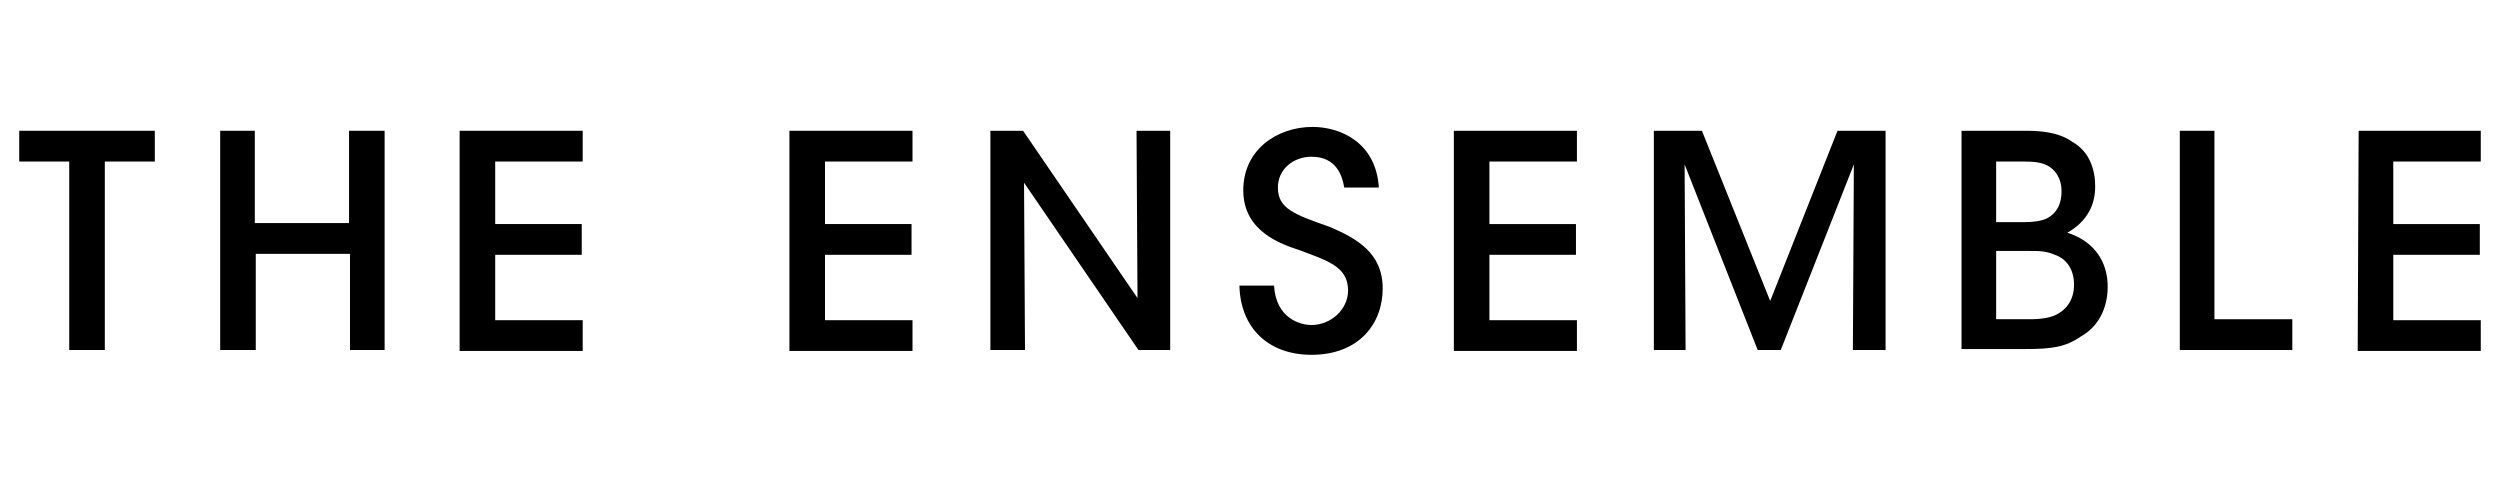
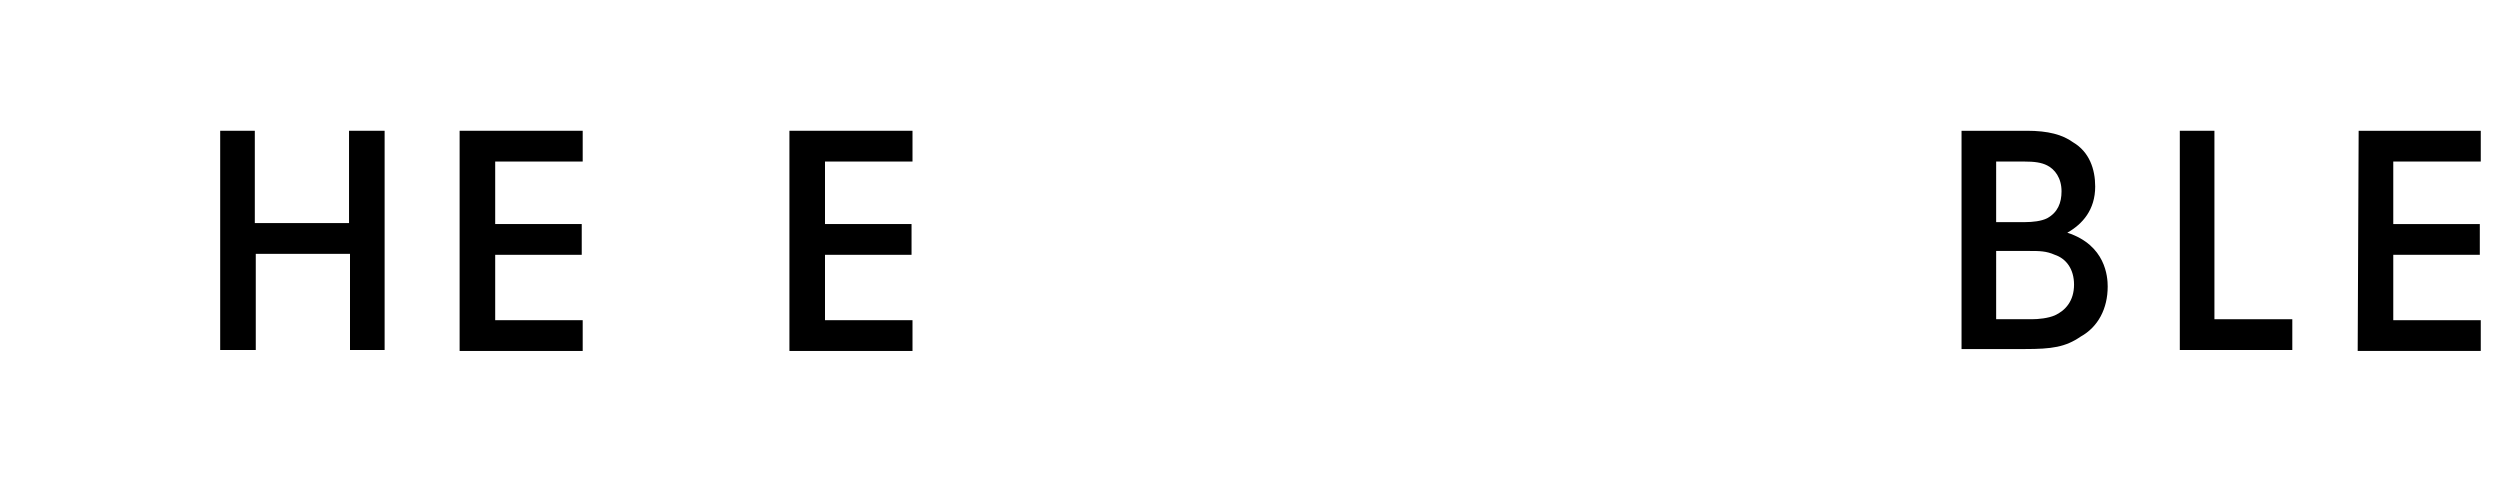
<svg xmlns="http://www.w3.org/2000/svg" version="1.1" id="Layer_1" x="0px" y="0px" width="260px" height="50px" viewBox="0 0 260 50" style="enable-background:new 0 0 260 50;" xml:space="preserve">
  <g>
-     <path d="M7.2,16.8H2v-3.2h14.1v3.2h-5.2v19.6H7.2V16.8z" />
    <path d="M22.9,36.4V13.6h3.6v9.6h9.8v-9.6H40v22.8h-3.6v-10h-9.8v10H22.9z" />
    <path d="M47.8,13.6h12.8v3.2h-9.1v6.5h9v3.2h-9v6.8h9.1v3.2H47.8V13.6z" />
    <path d="M82.1,13.6h12.8v3.2h-9.1v6.5h9v3.2h-9v6.8h9.1v3.2H82.1V13.6z" />
-     <path d="M118.3,31l-0.1-17.4h3.5v22.8h-3.3L106.5,19l0.1,17.4H103V13.6h3.4L118.3,31z" />
-     <path d="M132.5,29.7c0.2,3.4,2.7,4.1,3.9,4.1c2,0,3.8-1.6,3.8-3.6c0-2.5-2.2-3.1-5.1-4.2c-1.8-0.6-5.8-1.9-5.8-6.2   c0-4.3,3.6-6.6,7.2-6.6c2.9,0,6.6,1.6,6.9,6.3h-3.6c-0.2-1.2-0.8-3.2-3.4-3.2c-1.9,0-3.5,1.3-3.5,3.2c0,2.2,1.7,2.8,5.4,4.1   c2.8,1.2,5.5,2.7,5.5,6.4s-2.5,6.9-7.4,6.9c-4.5,0-7.4-2.8-7.5-7.2C128.9,29.7,132.5,29.7,132.5,29.7z" />
-     <path d="M151.3,13.6H164v3.2h-9.1v6.5h9v3.2h-9v6.8h9.1v3.2h-12.8V13.6z" />
-     <path d="M172,36.4V13.6h5l7.1,17.7l7-17.7h5v22.8h-3.4l0.1-19.3l-7.6,19.3h-2.4l-7.6-19.3l0.1,19.3H172z" />
    <path d="M204,13.6h6.8c2.2,0,3.7,0.4,4.8,1.2c1.7,1,2.3,2.8,2.3,4.6c0,2.4-1.3,3.9-2.9,4.8c4,1.3,4.2,4.6,4.2,5.6   c0,2.3-1,4.2-2.8,5.2c-1.6,1.1-3,1.3-5.8,1.3H204L204,13.6L204,13.6z M207.6,23.1h3c0.8,0,1.7-0.1,2.3-0.4c1.1-0.6,1.5-1.6,1.5-2.8   c0-1.4-0.7-2.3-1.5-2.7c-0.6-0.3-1.3-0.4-2.4-0.4h-2.9L207.6,23.1L207.6,23.1z M207.6,33.2h3.7c0.7,0,1.7-0.1,2.4-0.4   c1.1-0.5,2-1.5,2-3.2c0-1.6-0.8-2.7-2-3.1c-0.9-0.4-1.6-0.4-2.7-0.4h-3.4L207.6,33.2L207.6,33.2z" />
    <path d="M226.7,13.6h3.6v19.6h8.1v3.2h-11.7V13.6z" />
    <path d="M245.3,13.6H258v3.2h-9.1v6.5h9v3.2h-9v6.8h9.1v3.2h-12.8L245.3,13.6L245.3,13.6z" />
  </g>
</svg>